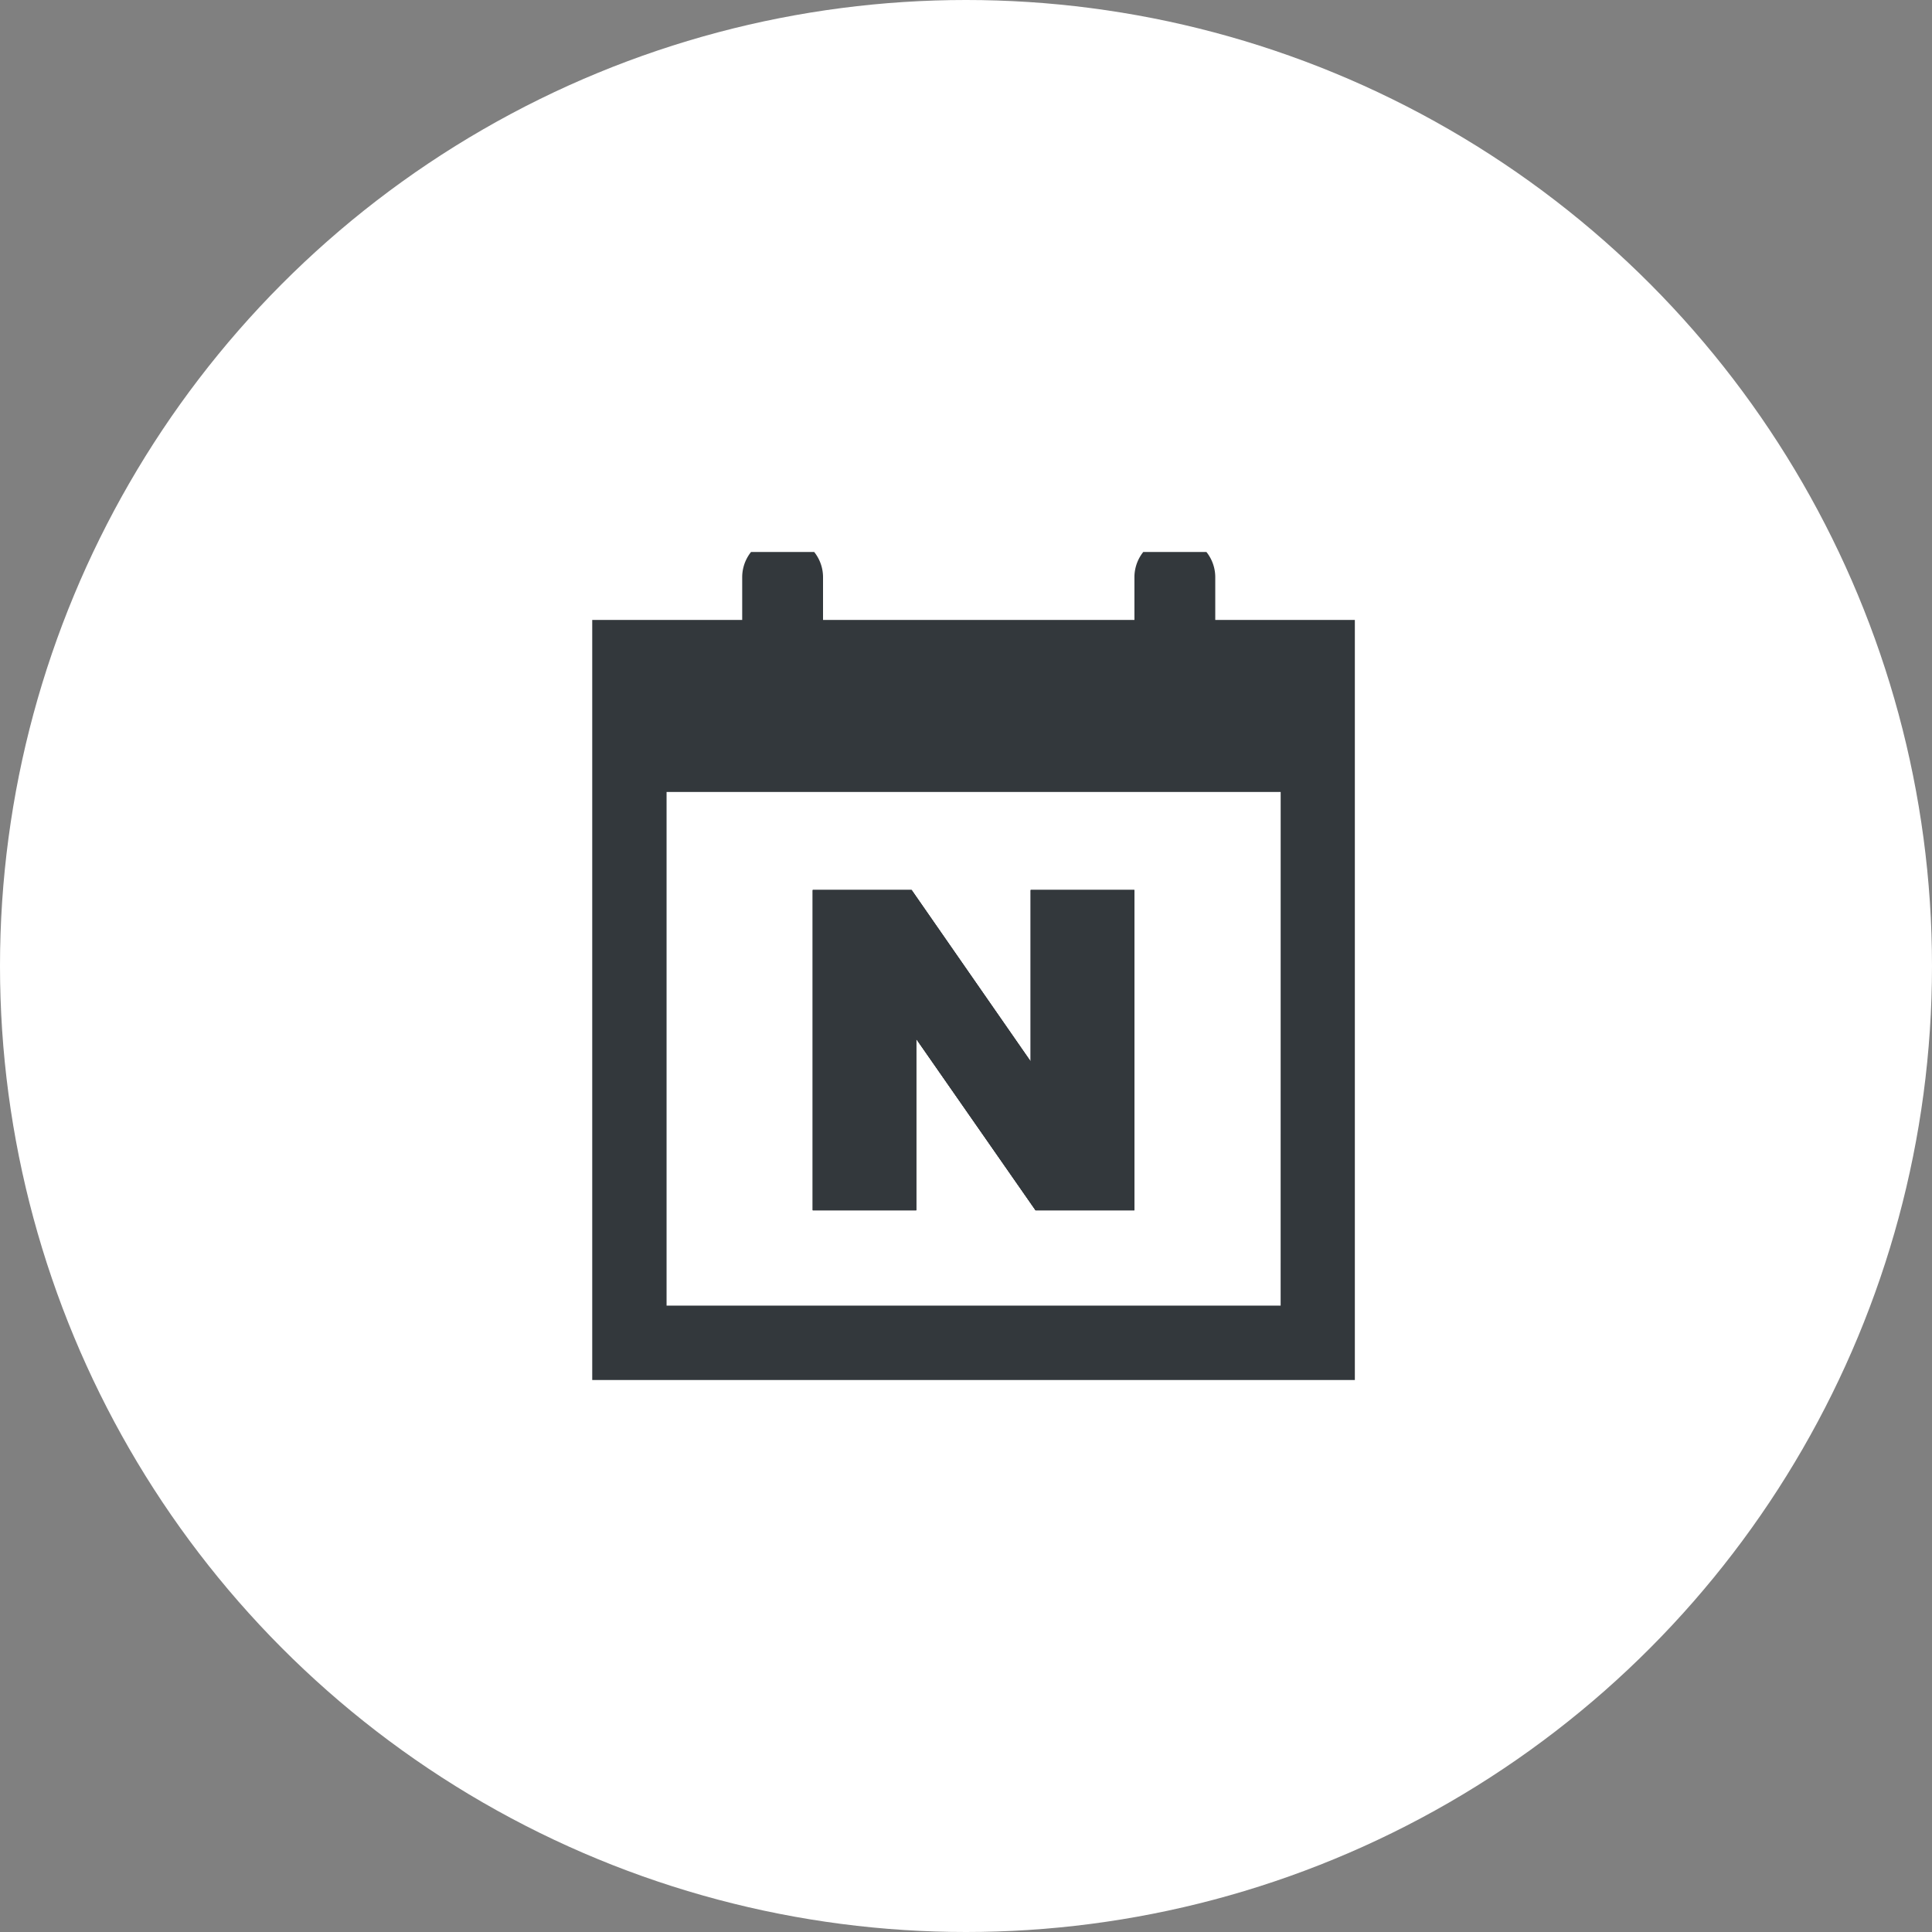
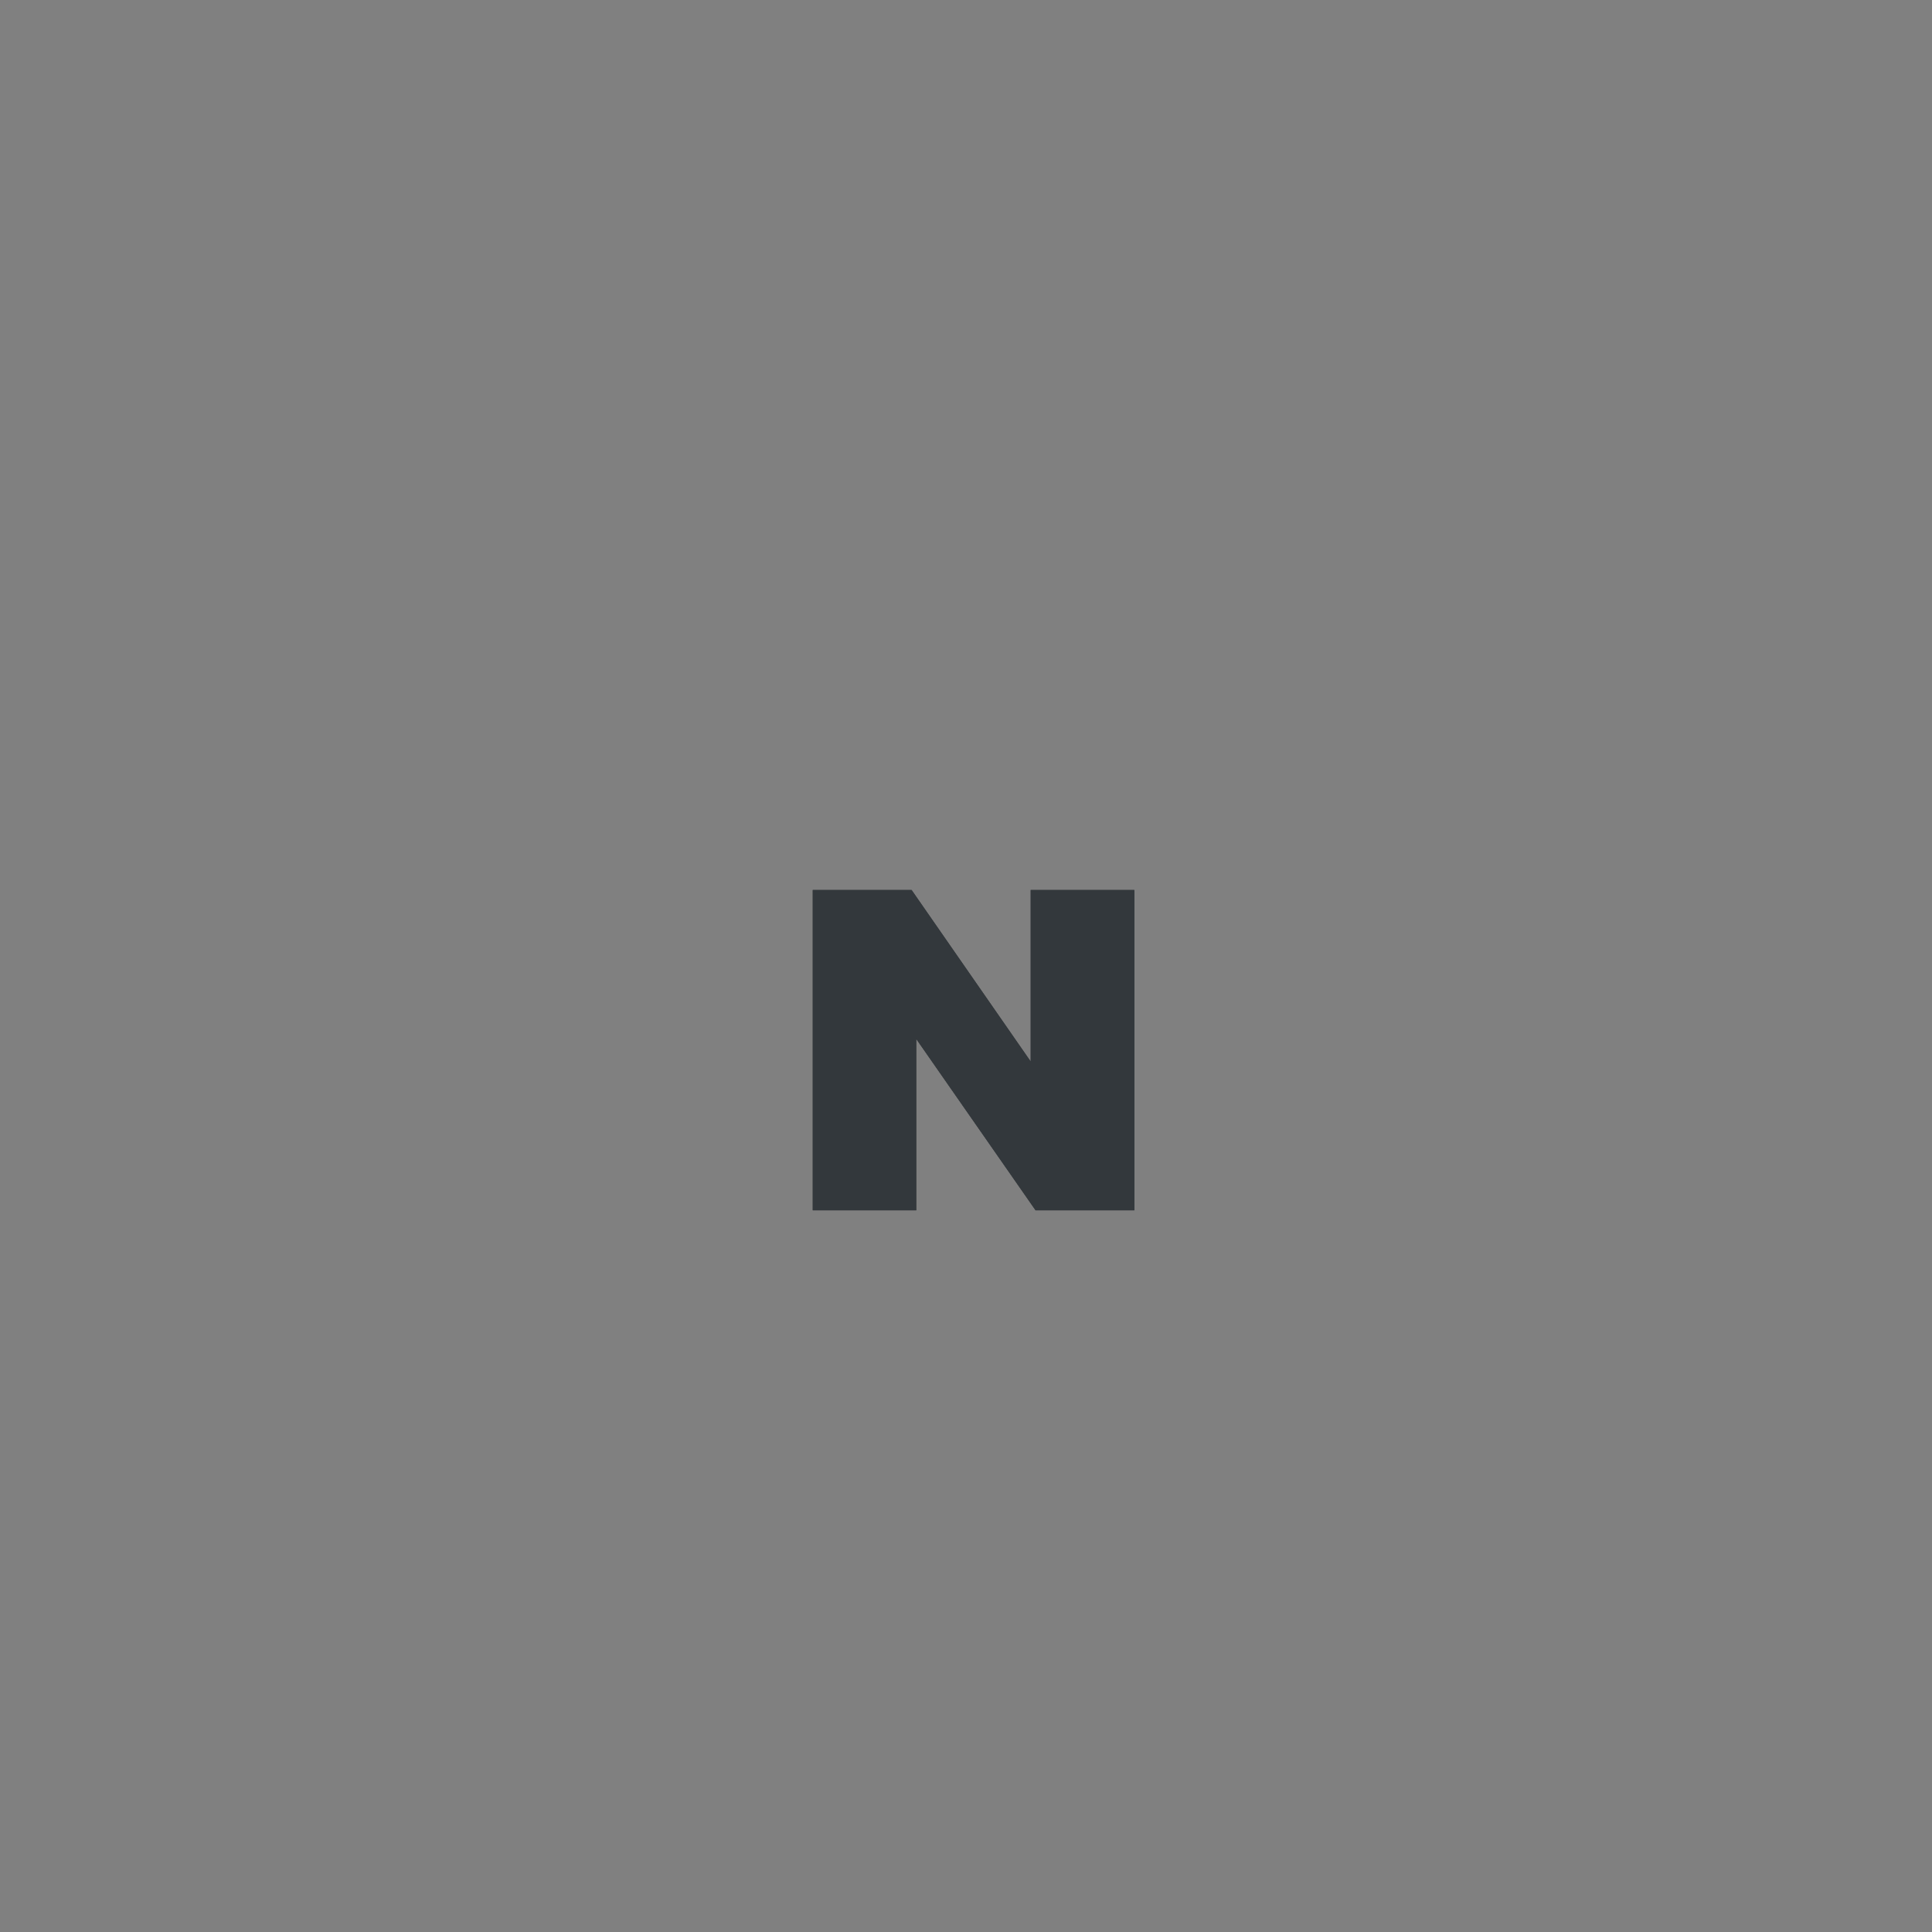
<svg xmlns="http://www.w3.org/2000/svg" width="56" height="56" viewBox="0 0 56 56">
  <rect x="0" y="0" width="56" height="56" fill="#808080" stroke="none" />
  <defs>
    <clipPath id="clip-path">
      <rect id="사각형_18308" data-name="사각형 18308" width="24" height="24" transform="translate(-15373 -22573.543)" fill="none" />
    </clipPath>
    <clipPath id="clip-path-2">
-       <rect id="사각형_18307" data-name="사각형 18307" width="22.105" height="24.513" fill="#33383c" />
-     </clipPath>
+       </clipPath>
  </defs>
  <g id="float_ico1_mo" transform="translate(7405 16619)">
-     <circle id="타원_122" data-name="타원 122" cx="28" cy="28" r="28" transform="translate(-7405 -16619)" fill="#fff" />
    <g id="그룹_13080" data-name="그룹 13080" transform="translate(7984 5970.543)" clip-path="url(#clip-path)">
      <g id="그룹_30732" data-name="그룹 30732" transform="translate(-15371.834 -22573.982)">
        <path id="패스_95536" data-name="패스 95536" d="M21.683,39.213h-3V29.93h2.866L25,34.9V29.93h3v9.283H25.141l-3.458-4.966Z" transform="translate(-12.291 -19.693)" fill="#33383c" />
        <path id="패스_95537" data-name="패스 95537" d="M28.007,29.93v9.283H25.141l-3.458-4.966v4.966h-3V29.93h2.866L25,34.9V29.93Z" transform="translate(-12.291 -19.693)" fill="#33383c" />
-         <path id="패스_95538" data-name="패스 95538" d="M28.007,29.93v9.283H25.141l-3.458-4.966v4.966h-3V29.93h2.866L25,34.9V29.93Z" transform="translate(-12.291 -19.693)" fill="#33383c" />
        <g id="그룹_30731" data-name="그룹 30731">
          <g id="그룹_30730" data-name="그룹 30730" clip-path="url(#clip-path-2)">
-             <path id="패스_95539" data-name="패스 95539" d="M18.059,2.408V1.17a1.171,1.171,0,0,0-2.343,0V2.408H6.69V1.17a1.171,1.171,0,0,0-2.343,0V2.408H0V24.513H22.105V2.408Zm1.895,19.875H2.155V7.395h17.8Z" fill="#33383c" />
-           </g>
+             </g>
        </g>
      </g>
    </g>
  </g>
</svg>